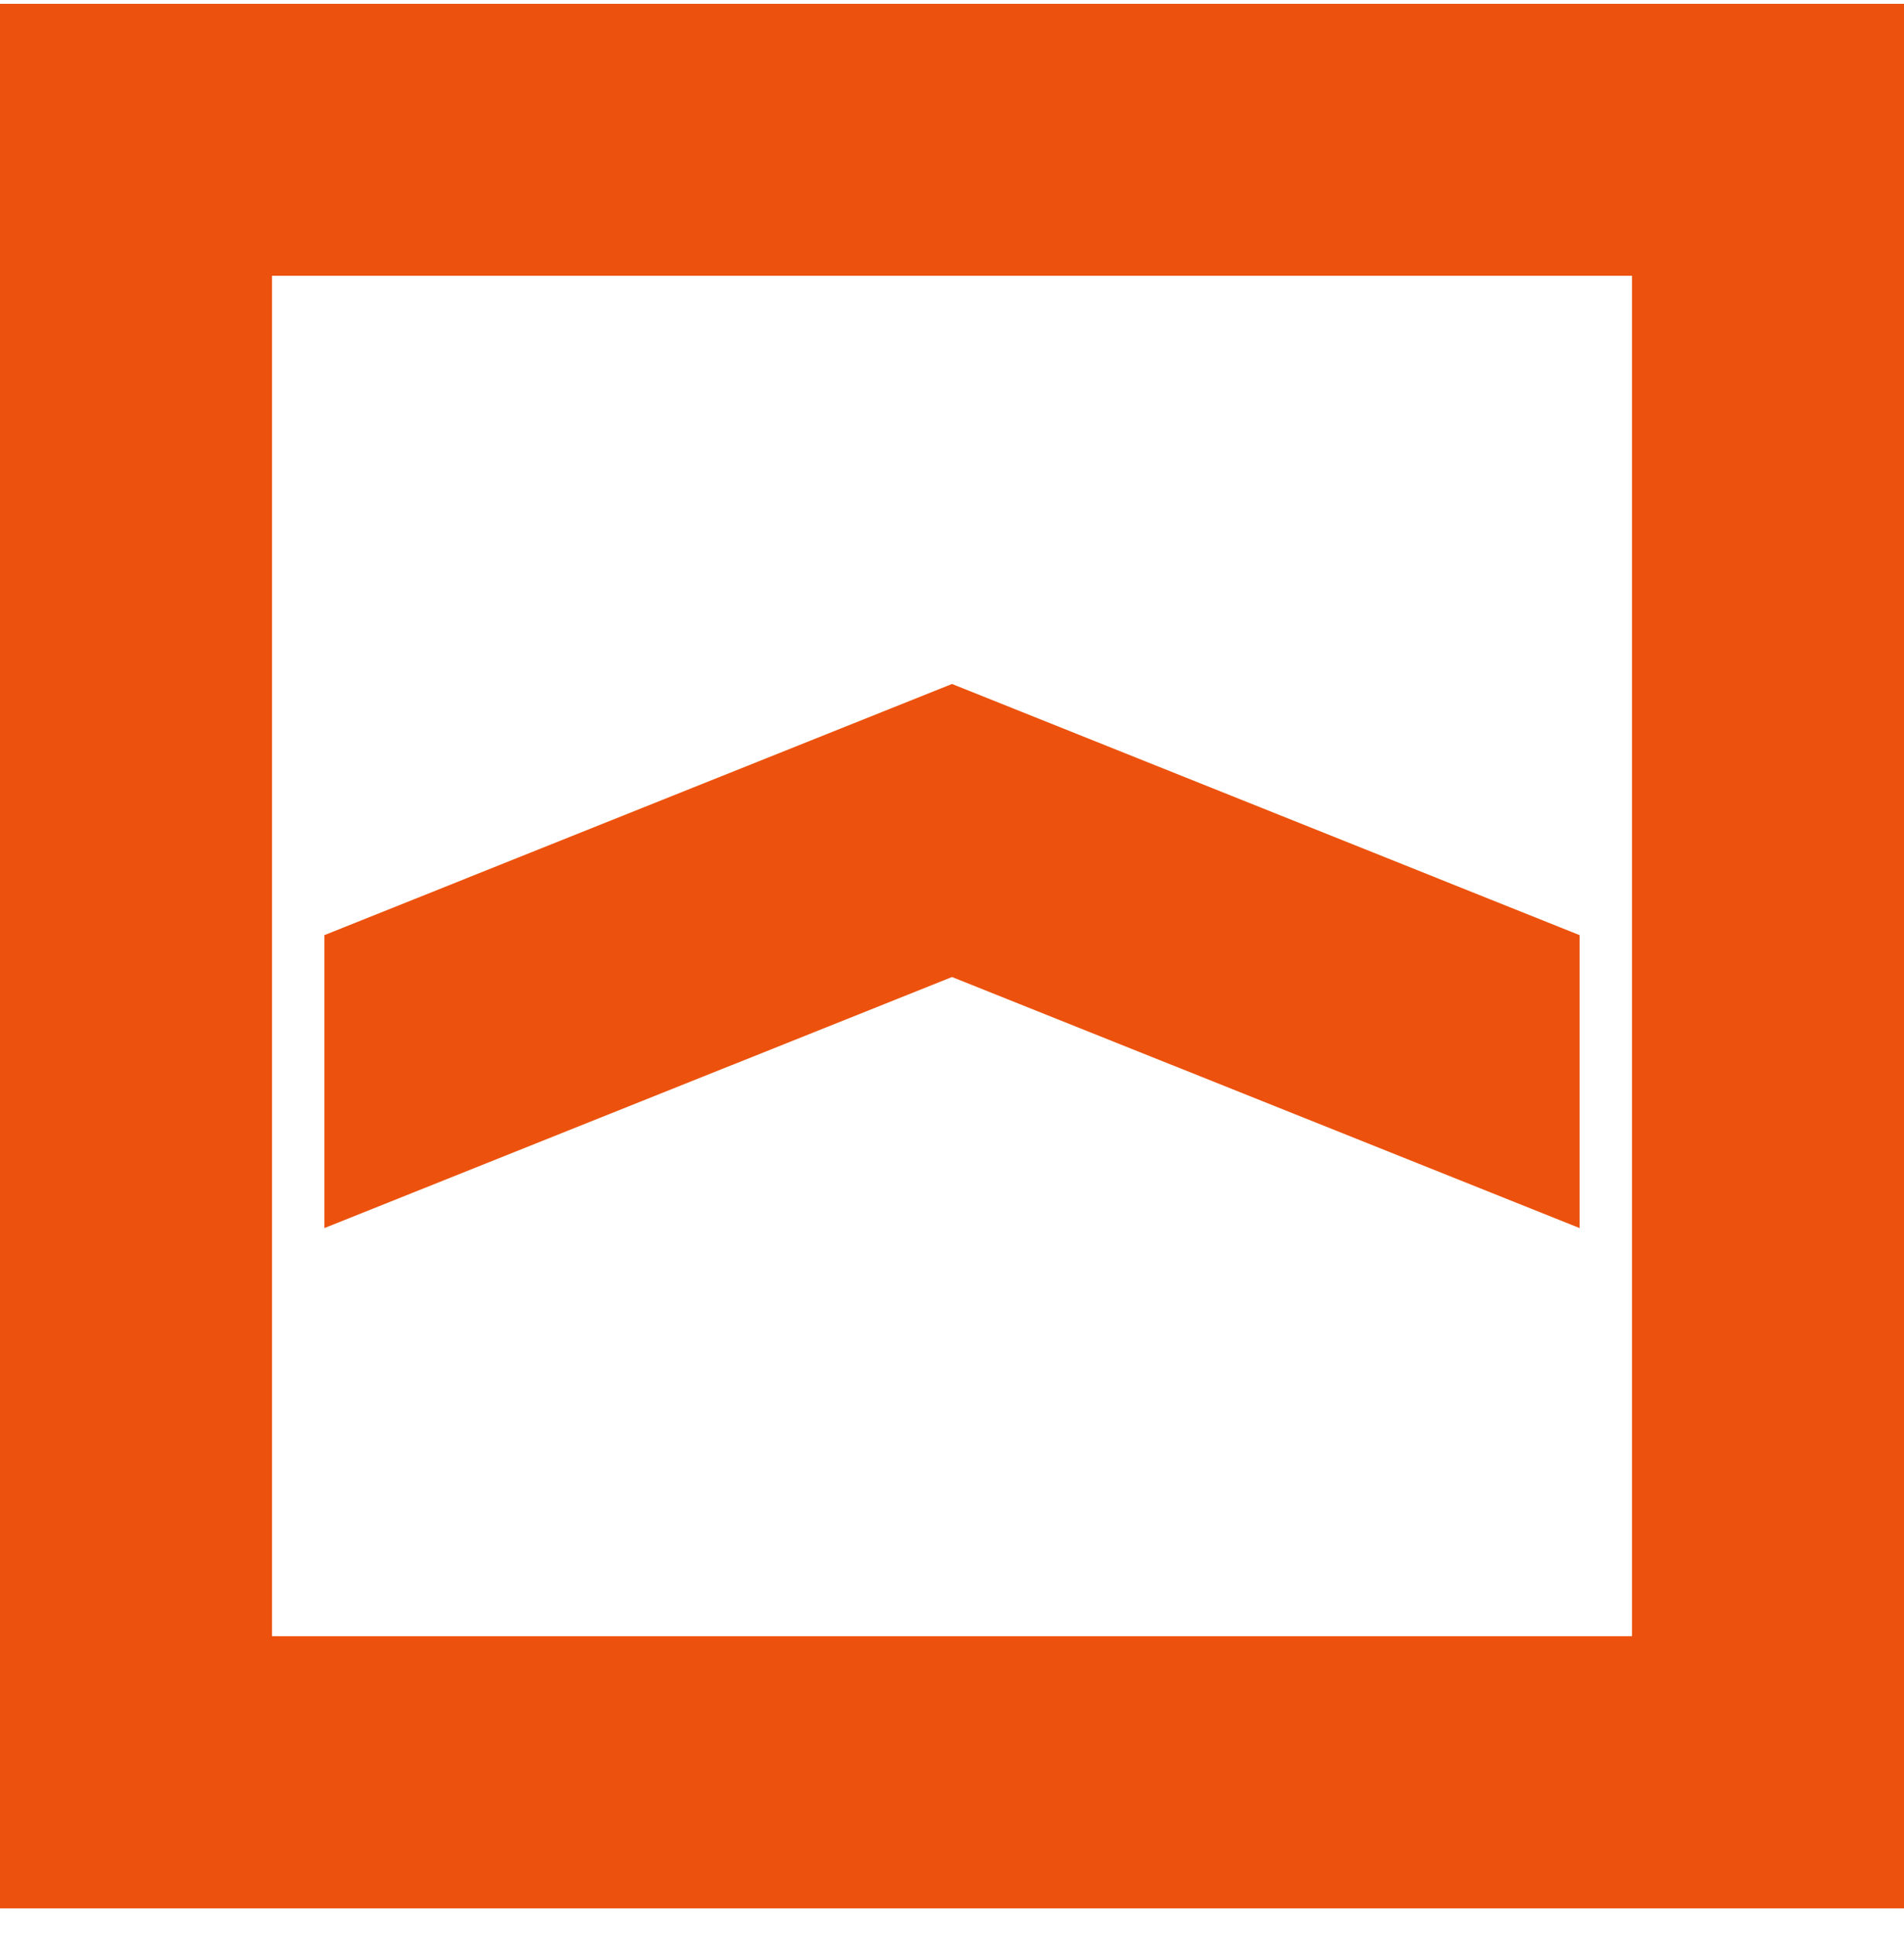
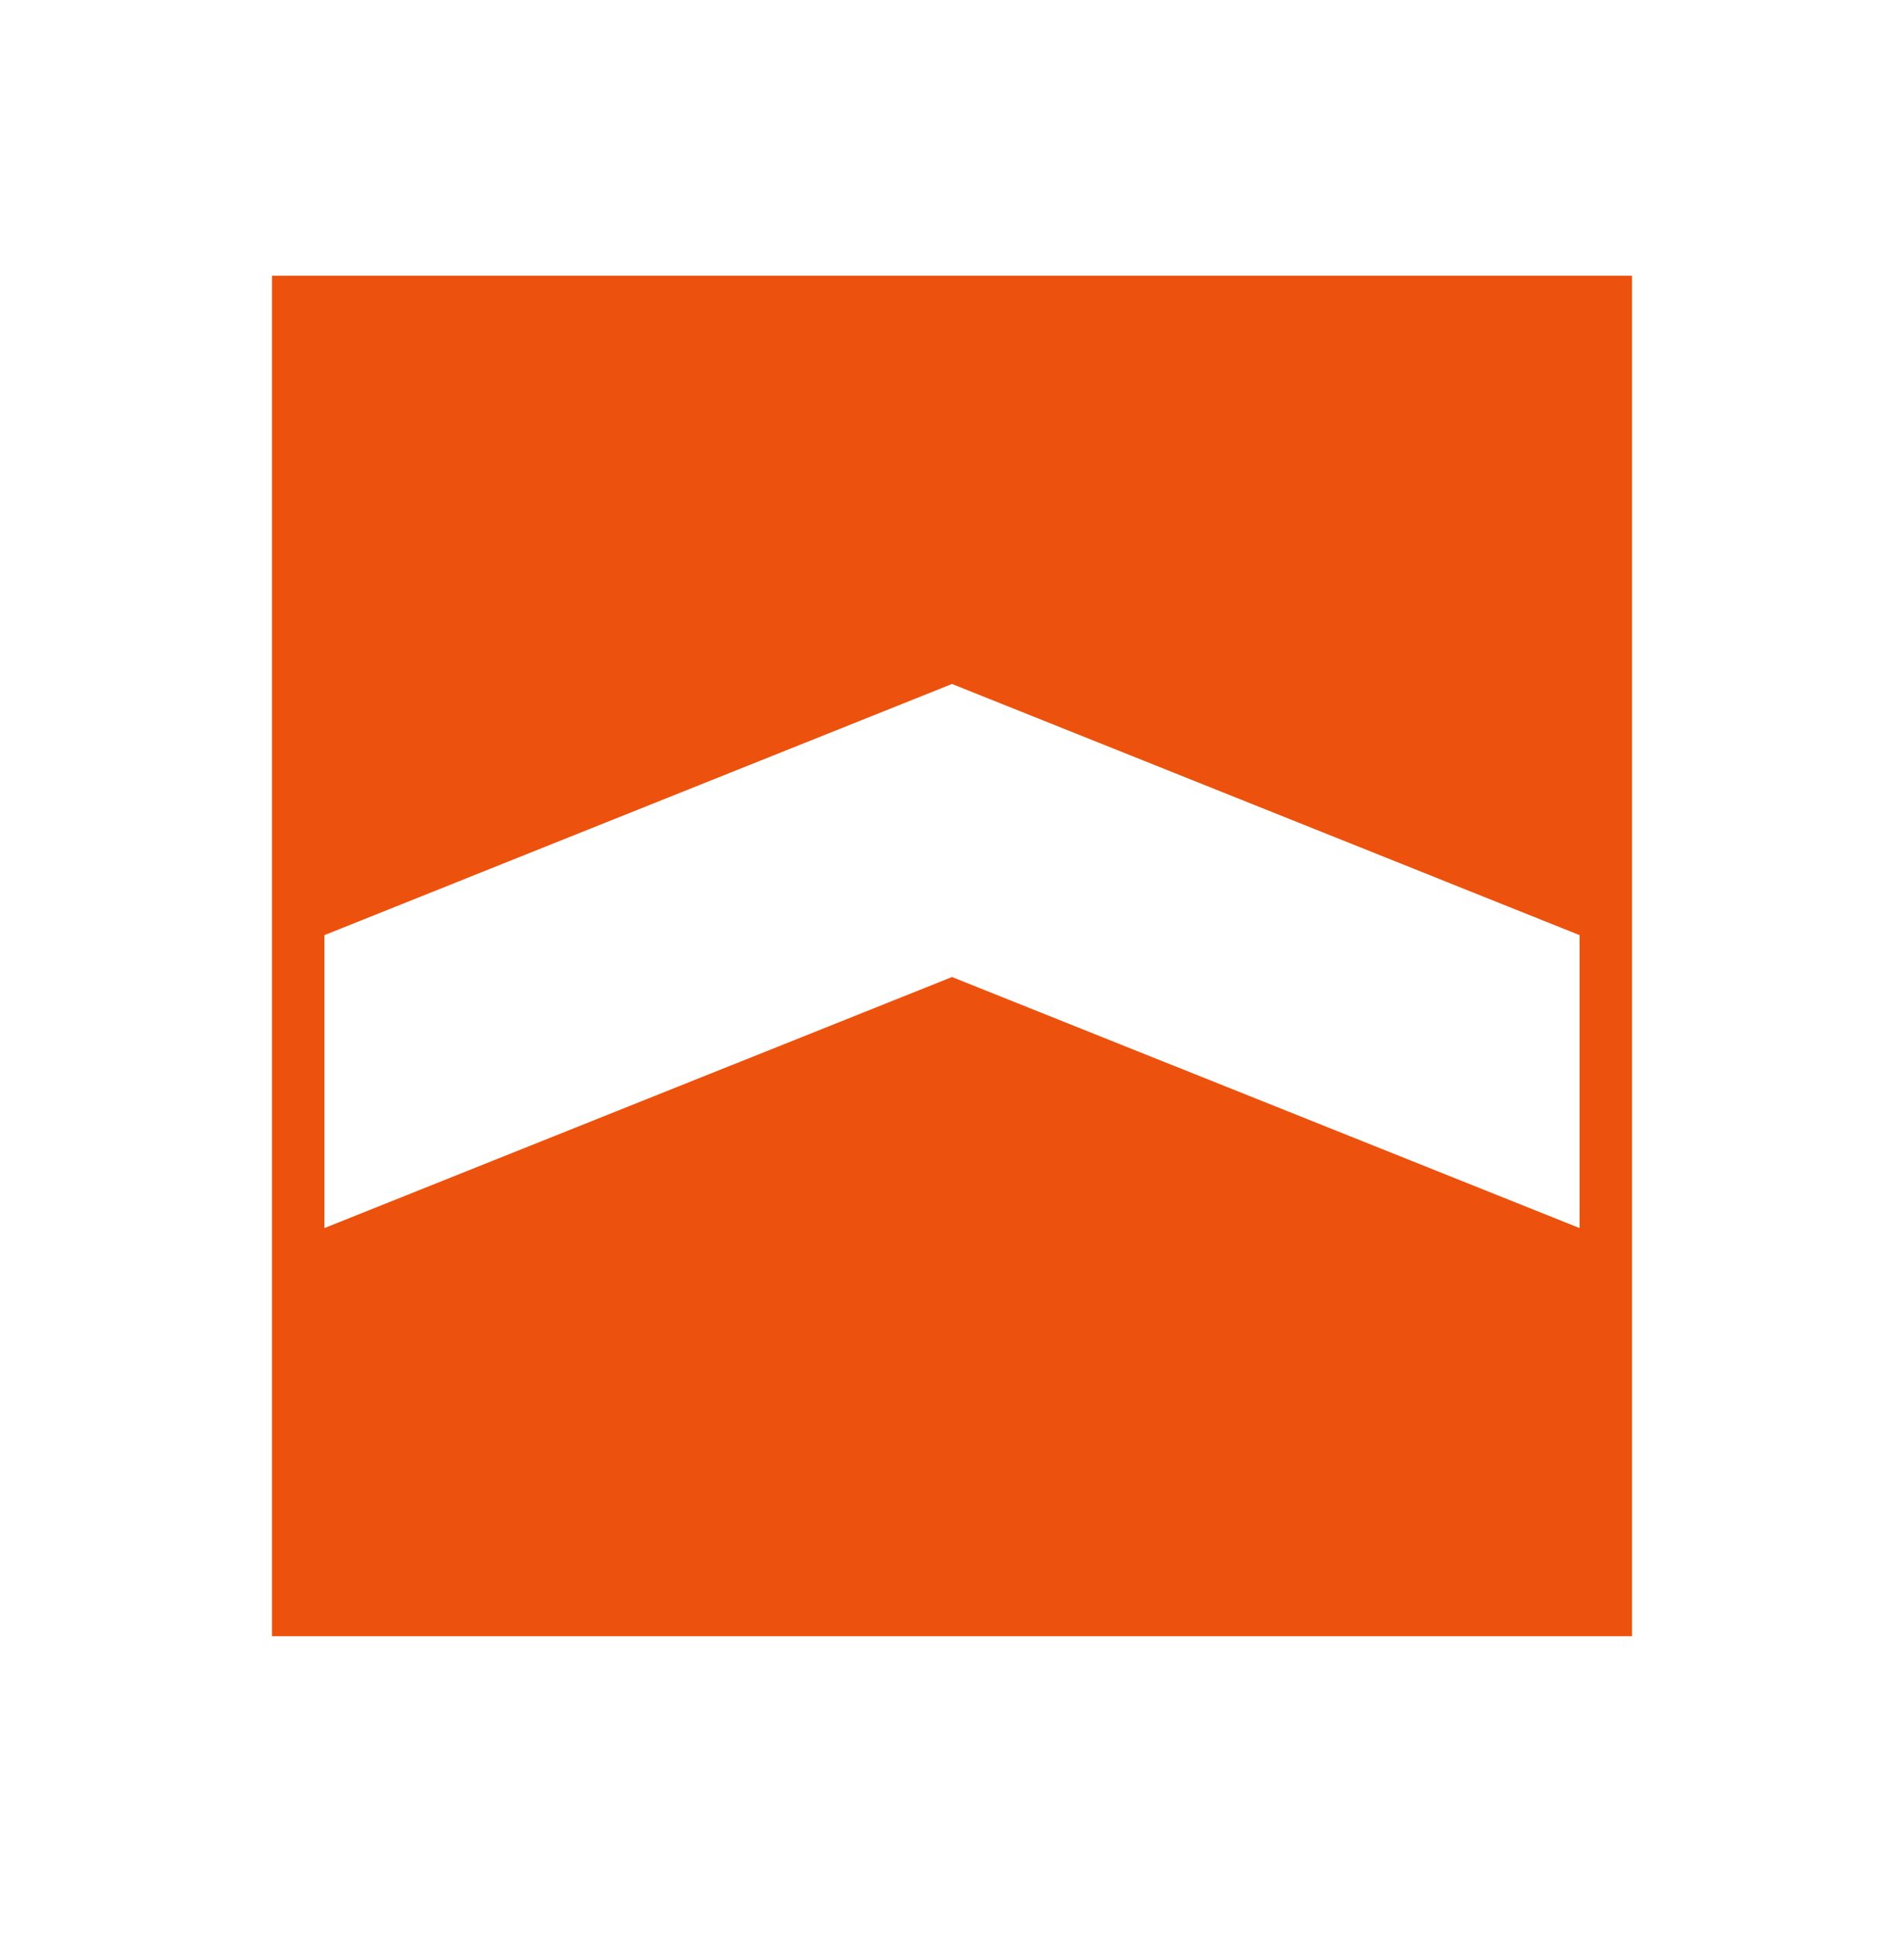
<svg xmlns="http://www.w3.org/2000/svg" width="63" height="64" viewBox="0 0 63 64" fill="none">
-   <path fill-rule="evenodd" clip-rule="evenodd" d="M0 63.126H63V0.126H0V63.126ZM9.001 54.125H53.999V9.123H9.001V54.125ZM52.266 40.623V30.933L31.5 22.625L10.734 30.933V40.623L31.5 32.319L52.266 40.623Z" fill="#EC520D" />
+   <path fill-rule="evenodd" clip-rule="evenodd" d="M0 63.126V0.126H0V63.126ZM9.001 54.125H53.999V9.123H9.001V54.125ZM52.266 40.623V30.933L31.5 22.625L10.734 30.933V40.623L31.5 32.319L52.266 40.623Z" fill="#EC520D" />
</svg>